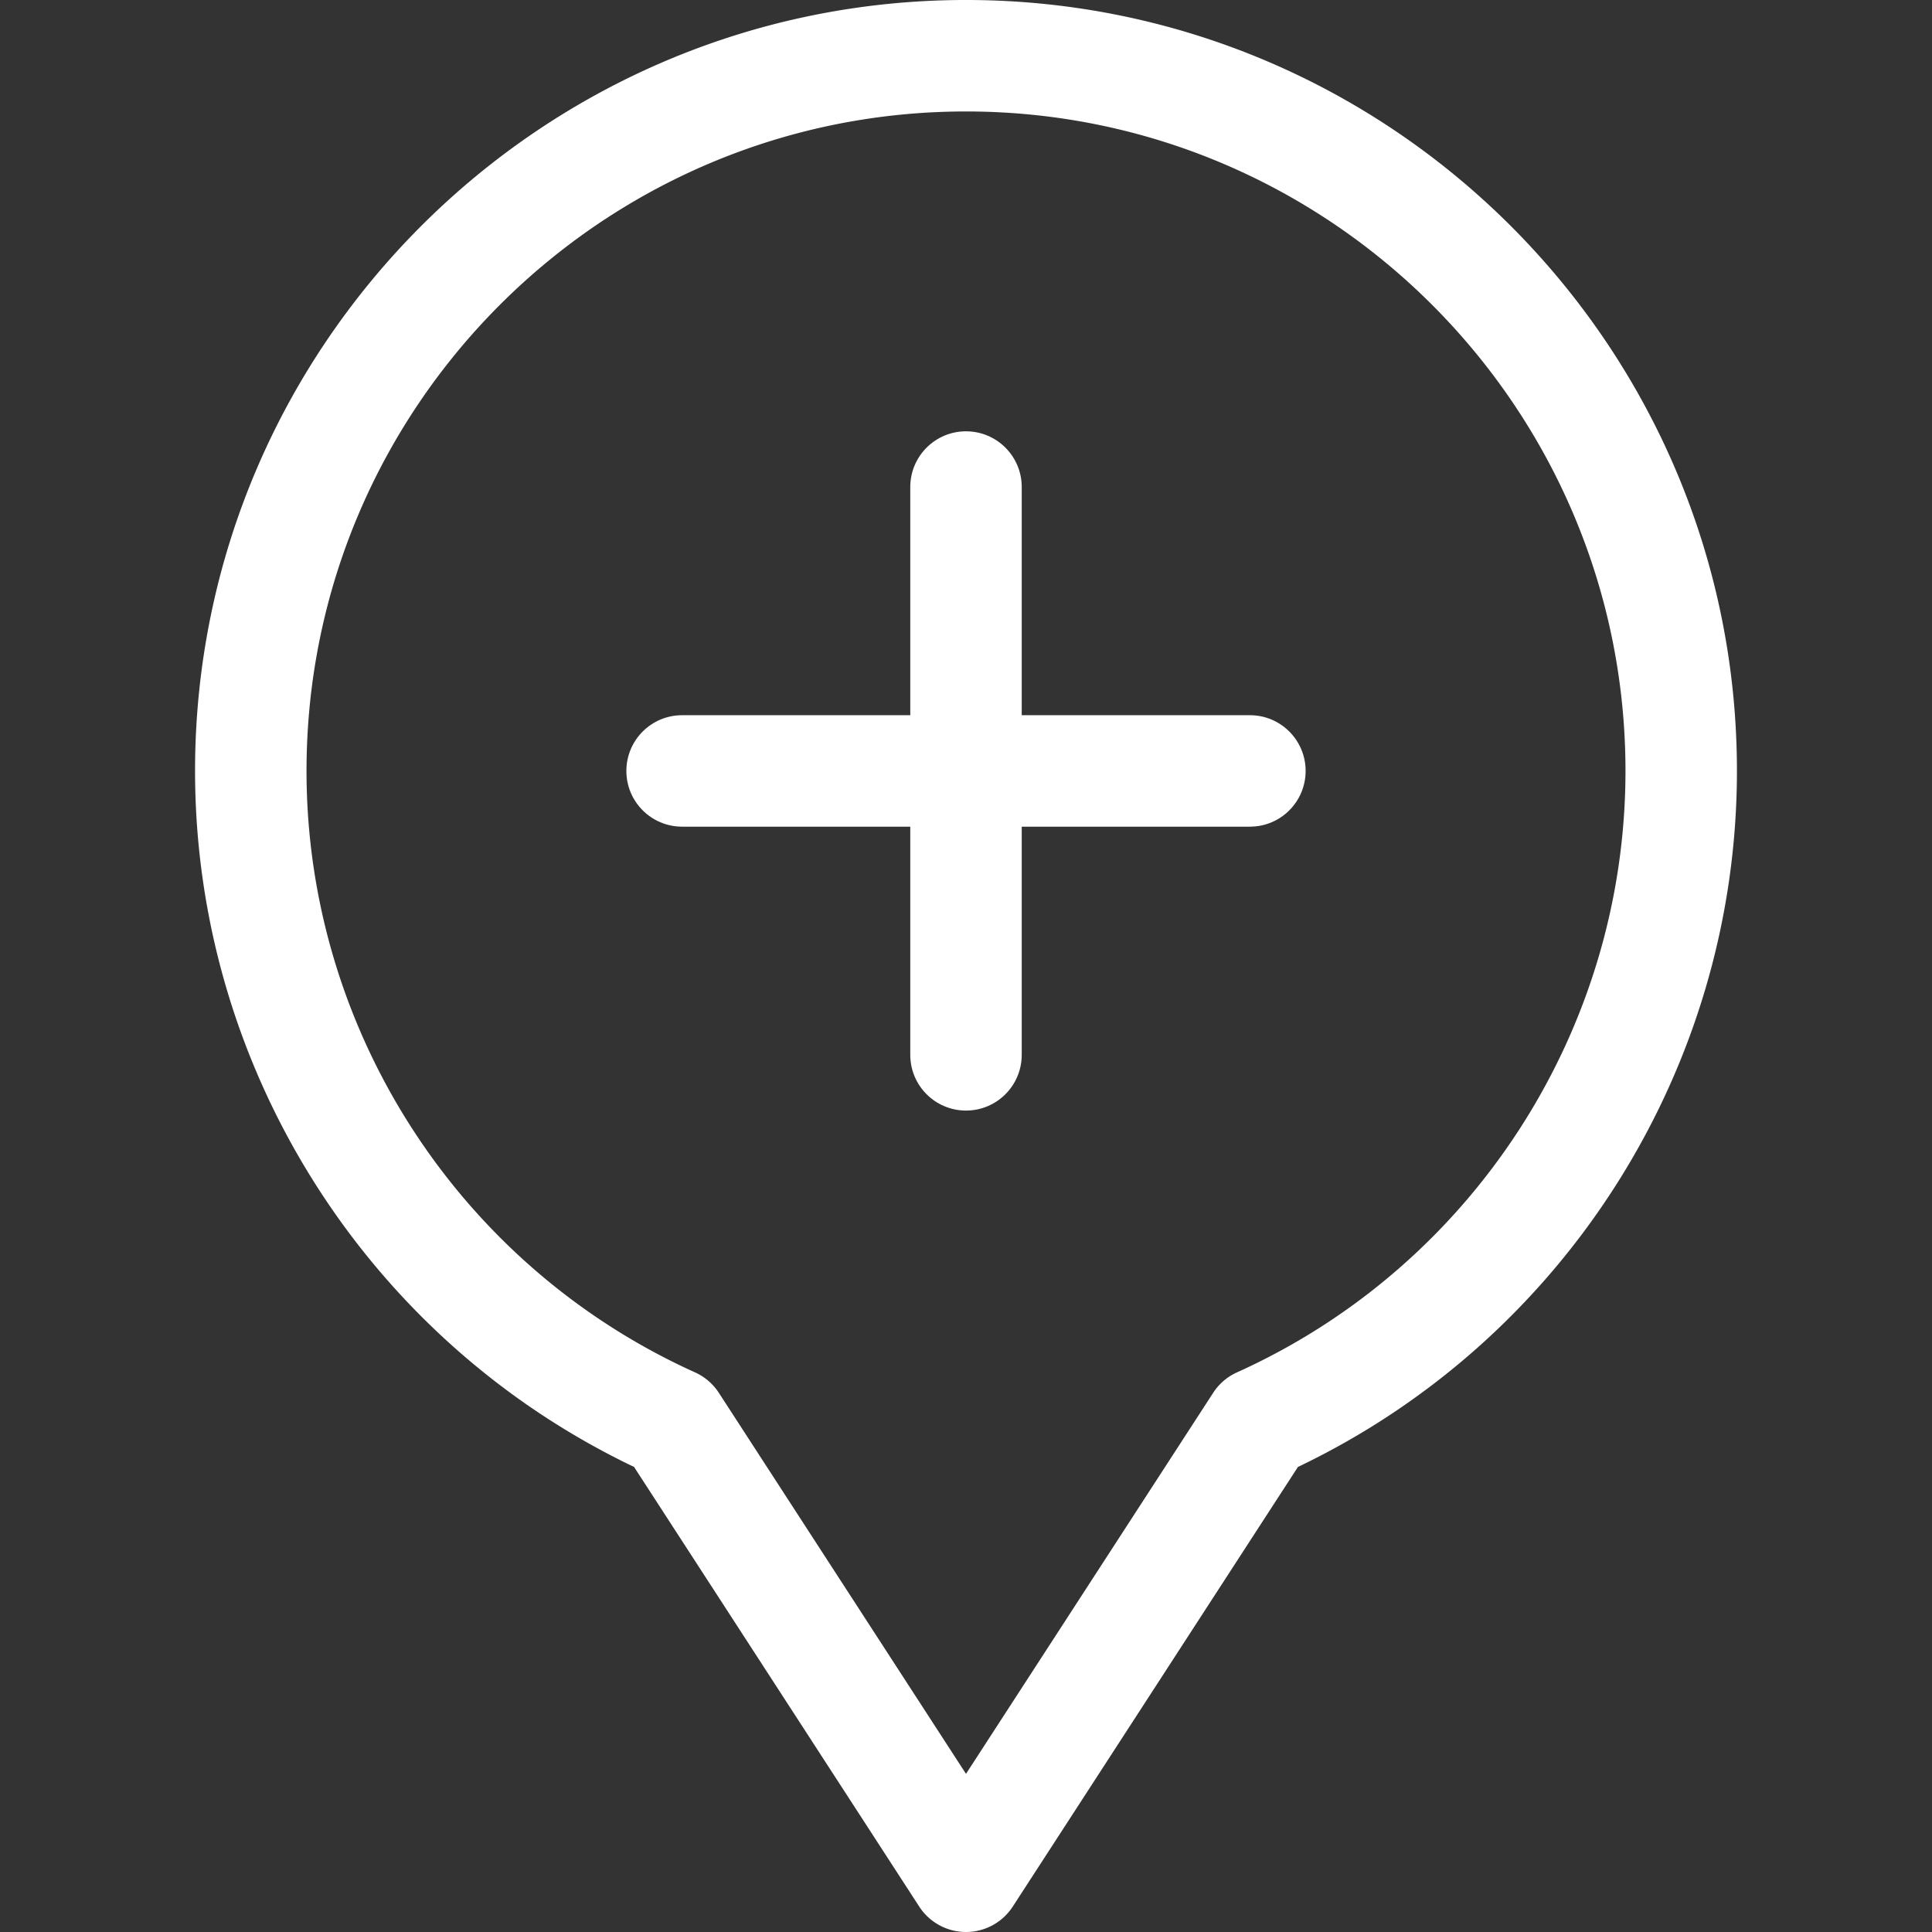
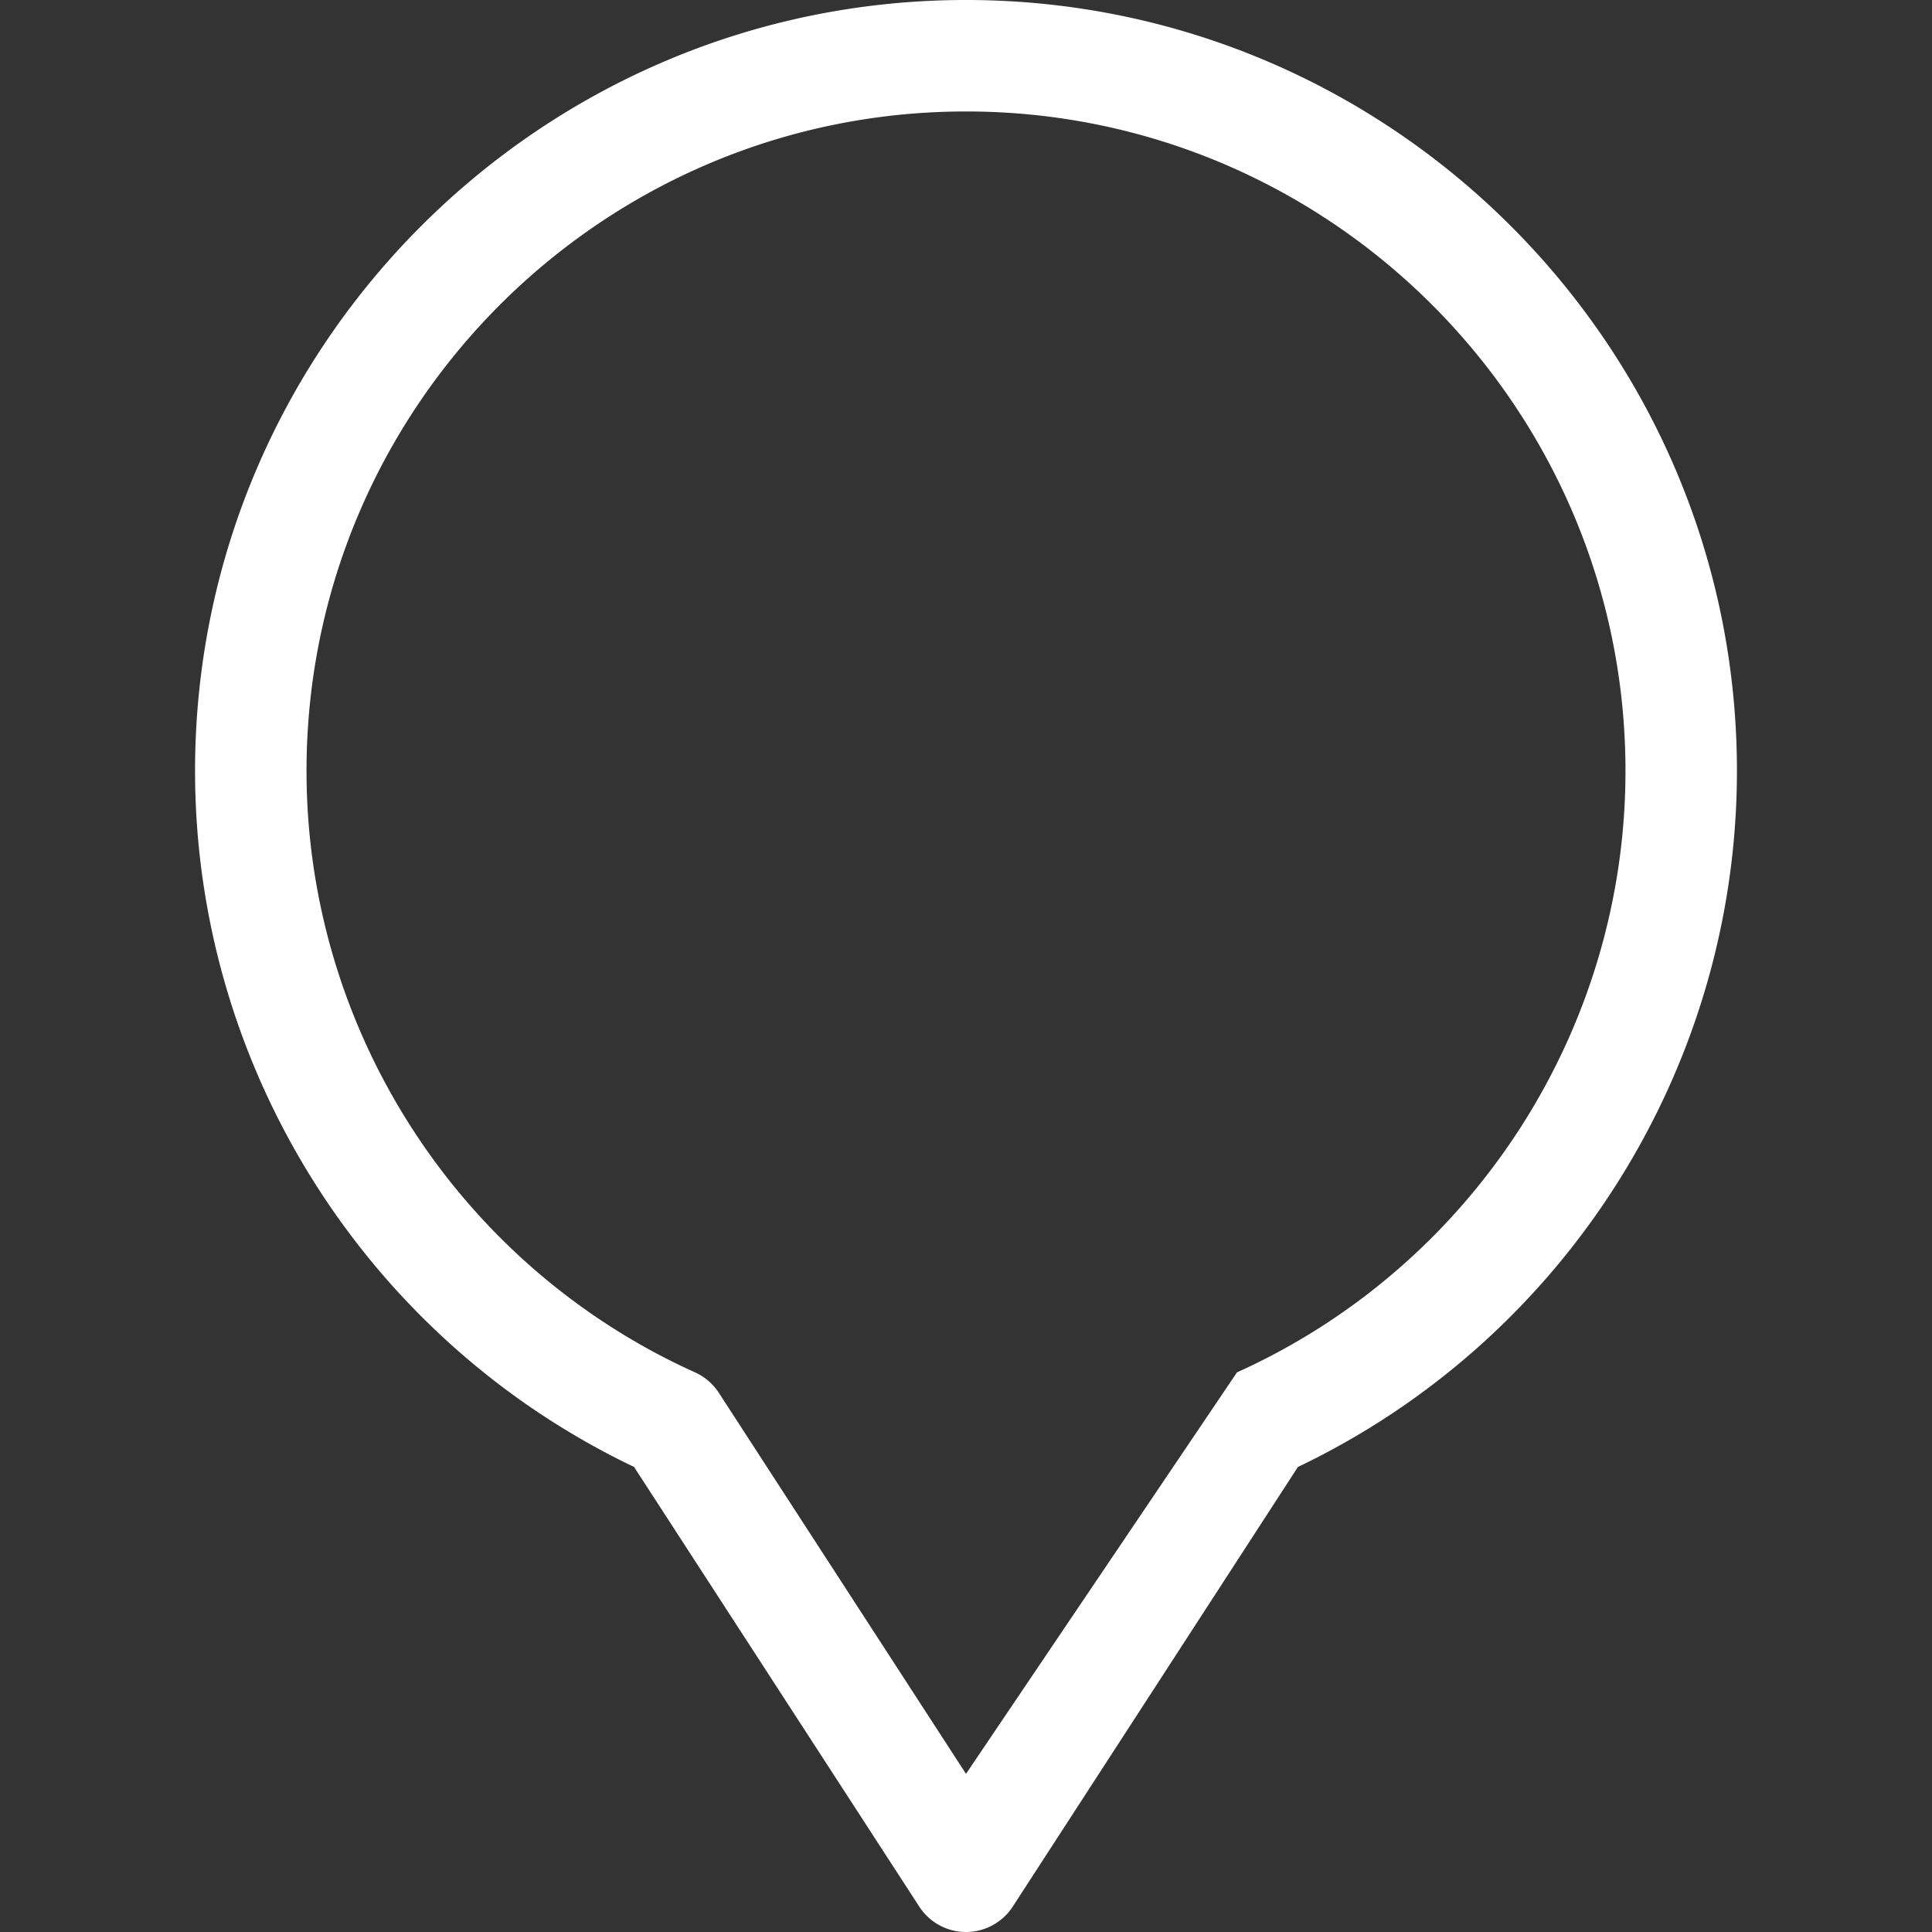
<svg xmlns="http://www.w3.org/2000/svg" width="512" height="512" x="0" y="0" viewBox="0 0 512 512" style="enable-background:new 0 0 512 512" xml:space="preserve" class="">
  <rect x="0" y="0" width="512" height="512" fill="#333333" stroke="none" />
  <g>
-     <path d="M256 0C143.344 0 51.692 91.652 51.692 204.308c0 78.708 45.518 150.623 116.341 184.448l75.576 116.512a14.77 14.77 0 0 0 24.78 0l75.576-116.512c70.823-33.826 116.341-105.74 116.341-184.448C460.308 91.652 368.656 0 256 0zm71.813 363.691a14.762 14.762 0 0 0-6.314 5.424L256 470.091l-65.498-100.975a14.76 14.76 0 0 0-6.314-5.424c-62.545-28.228-102.957-90.789-102.957-159.384 0-96.368 78.401-174.769 174.769-174.769s174.769 78.401 174.769 174.769c0 68.594-40.412 131.155-102.956 159.383z" fill="#ffffff" data-original="#000000" class="" opacity="1" />
-     <path d="M331.236 189.538h-60.467v-60.467c0-8.157-6.613-14.769-14.769-14.769-8.157 0-14.769 6.613-14.769 14.769v60.467h-60.467c-8.157 0-14.769 6.613-14.769 14.769s6.613 14.769 14.769 14.769h60.467v60.467c0 8.157 6.613 14.769 14.769 14.769 8.157 0 14.769-6.613 14.769-14.769v-60.467h60.467c8.157 0 14.769-6.613 14.769-14.769s-6.612-14.769-14.769-14.769z" fill="#ffffff" data-original="#000000" class="" opacity="1" />
+     <path d="M256 0C143.344 0 51.692 91.652 51.692 204.308c0 78.708 45.518 150.623 116.341 184.448l75.576 116.512a14.77 14.77 0 0 0 24.78 0l75.576-116.512c70.823-33.826 116.341-105.74 116.341-184.448C460.308 91.652 368.656 0 256 0zm71.813 363.691L256 470.091l-65.498-100.975a14.76 14.76 0 0 0-6.314-5.424c-62.545-28.228-102.957-90.789-102.957-159.384 0-96.368 78.401-174.769 174.769-174.769s174.769 78.401 174.769 174.769c0 68.594-40.412 131.155-102.956 159.383z" fill="#ffffff" data-original="#000000" class="" opacity="1" />
  </g>
</svg>